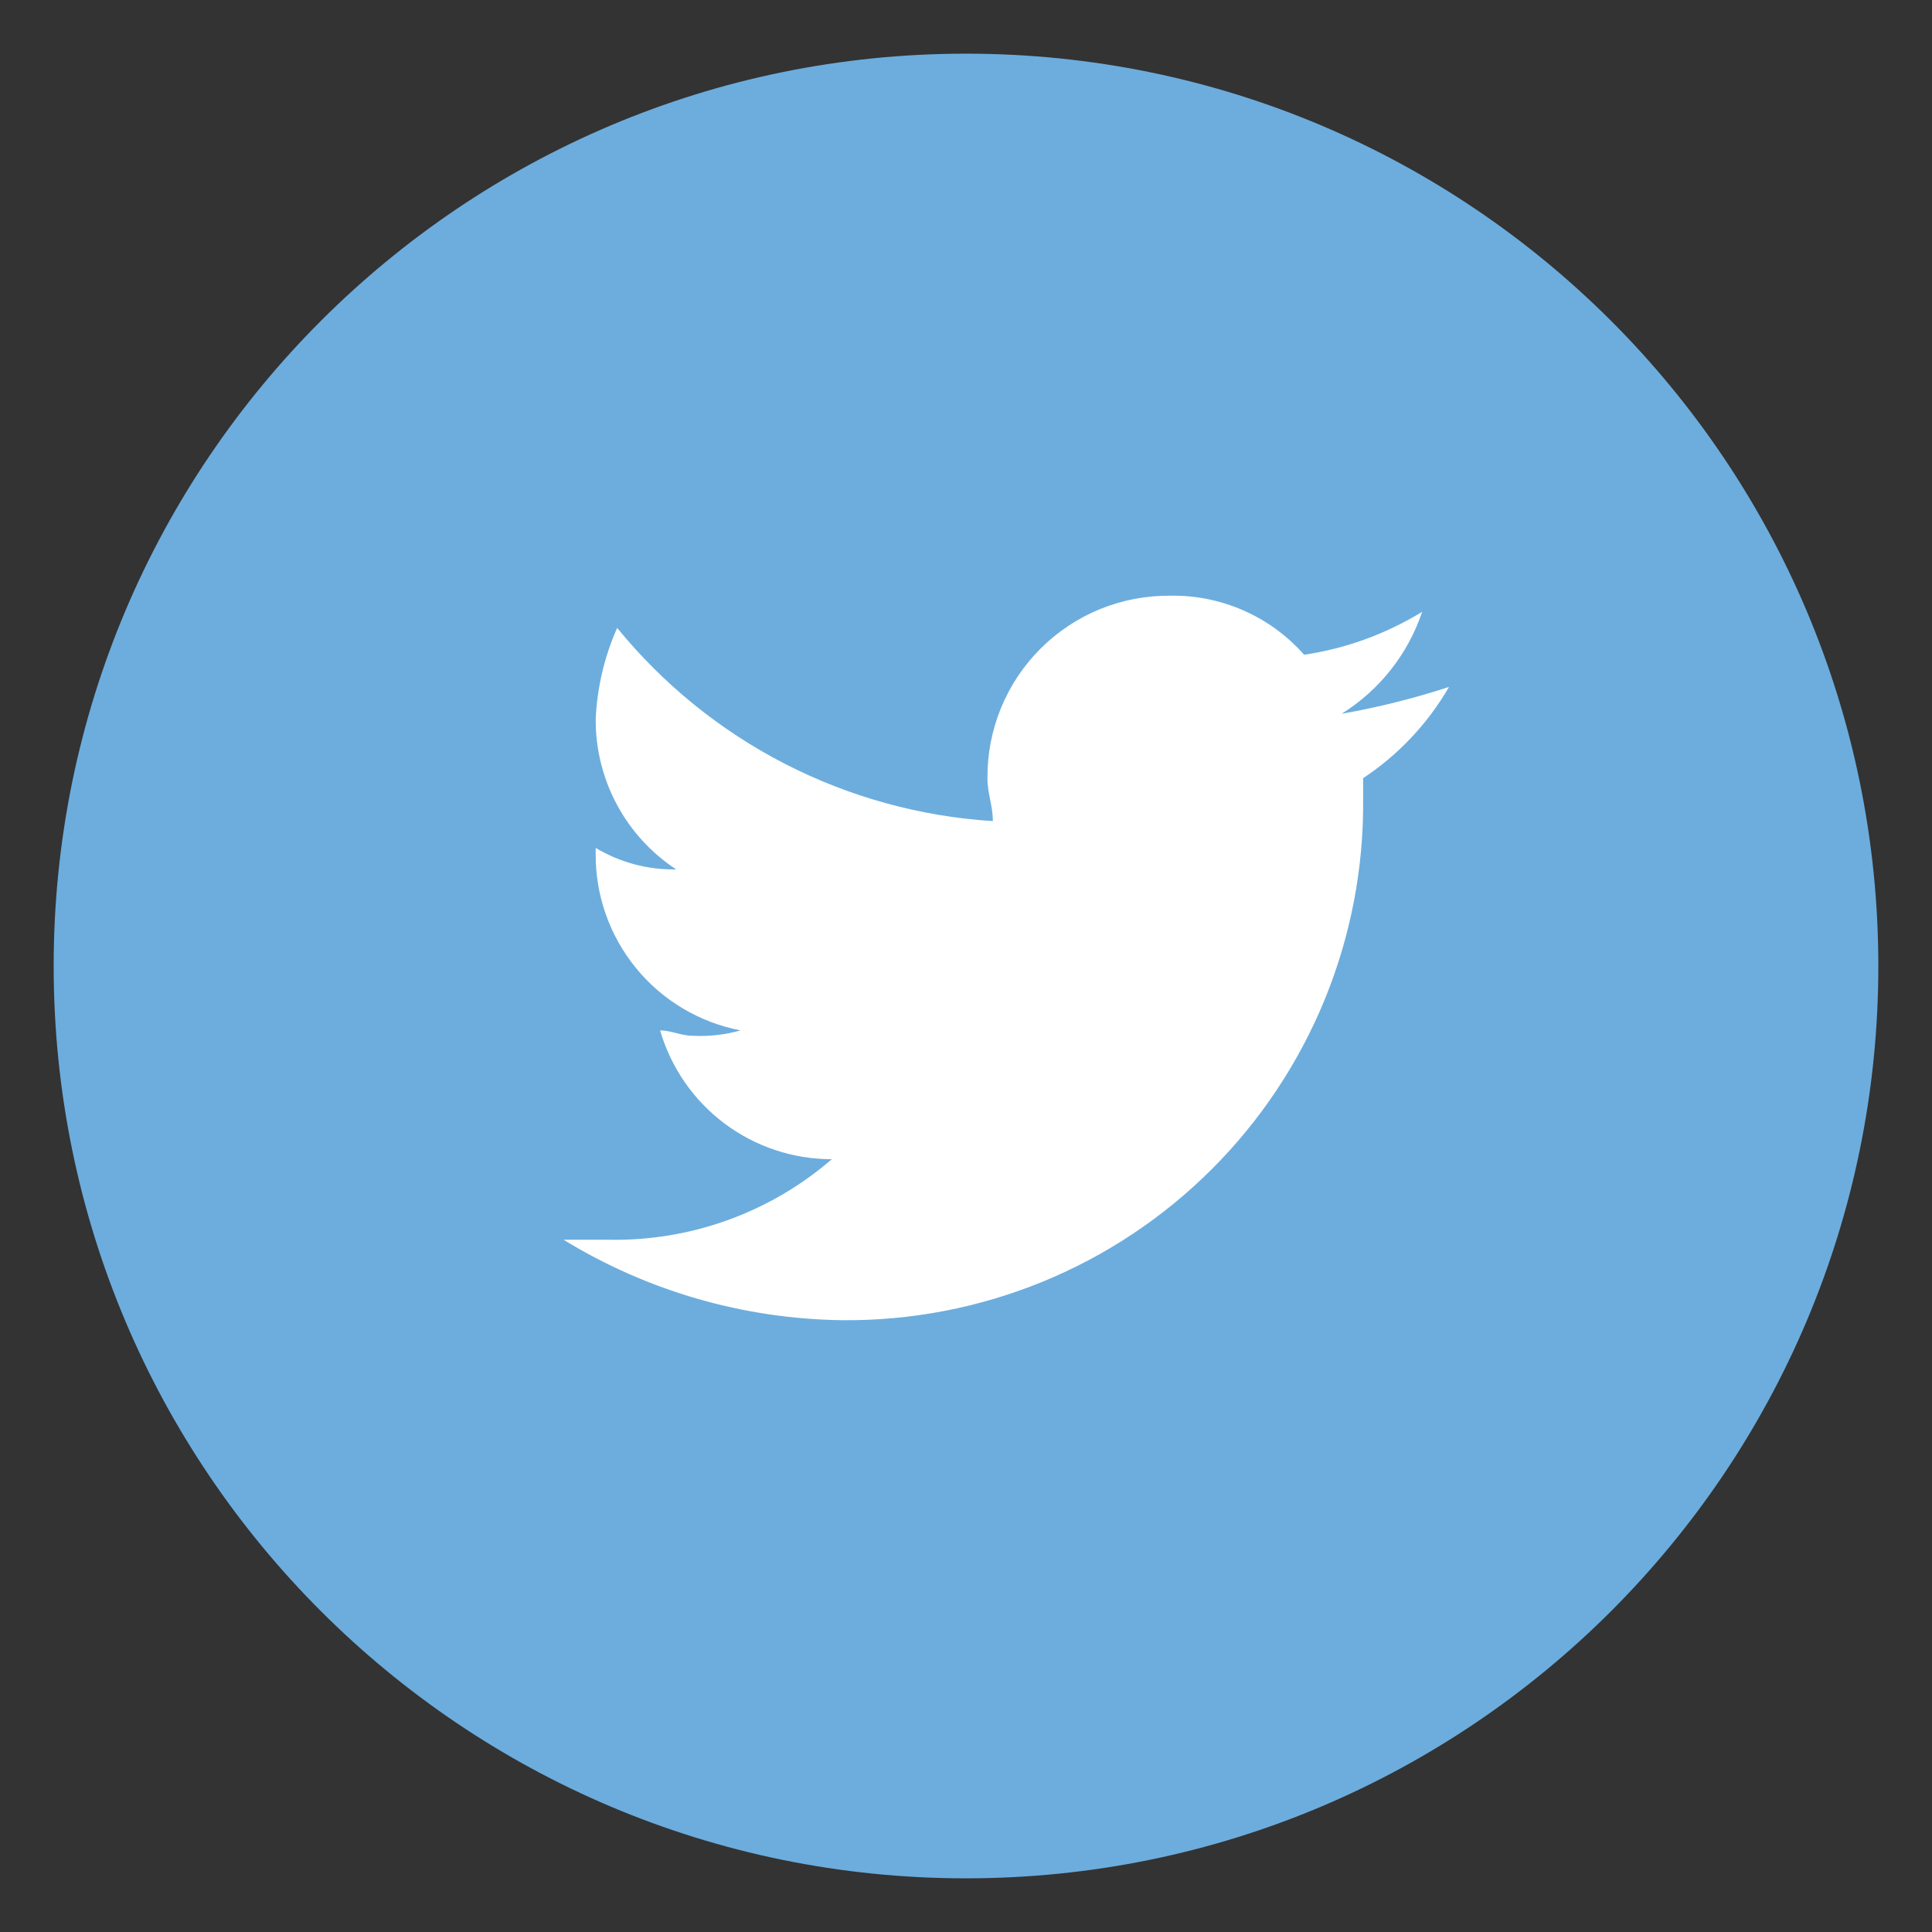
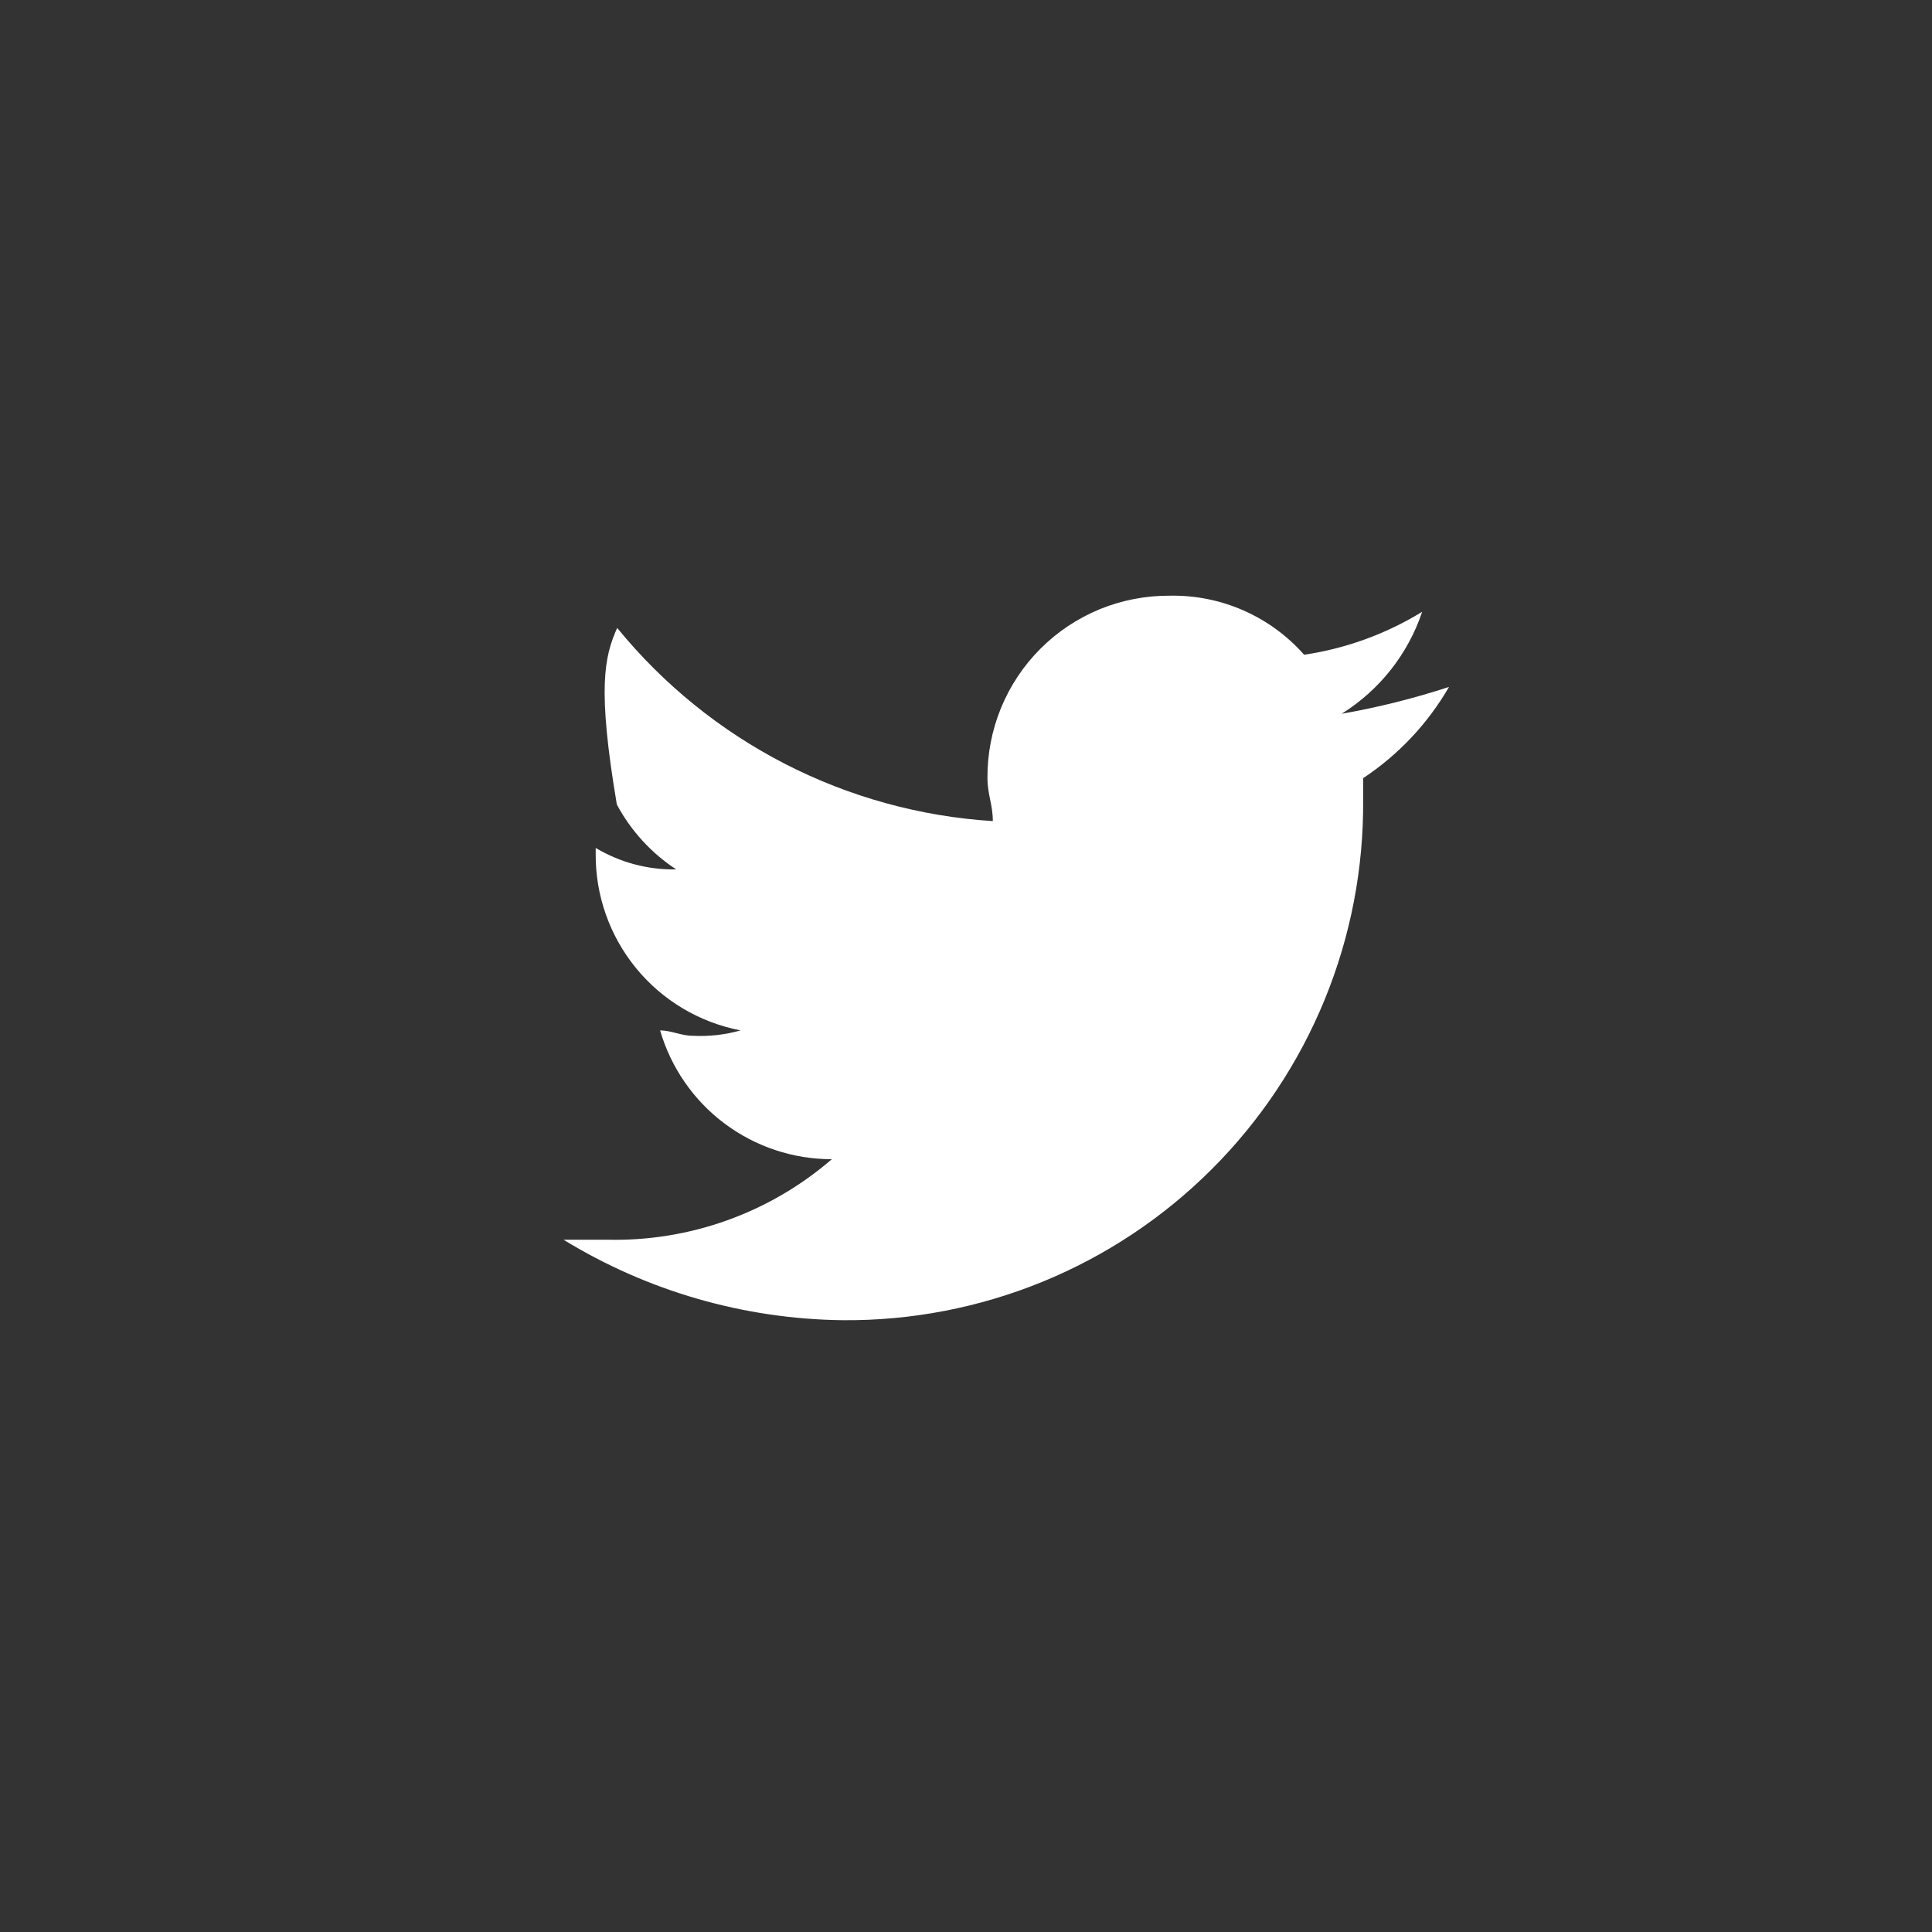
<svg xmlns="http://www.w3.org/2000/svg" width="36" height="36" viewBox="0 0 36 36" fill="none">
  <rect x="0" y="0" width="36" height="36" fill="#333333" stroke="none" />
-   <path d="M18 35C27.389 35 35 27.389 35 18C35 8.611 27.389 1 18 1C8.611 1 1 8.611 1 18C1 27.389 8.611 35 18 35Z" fill="#6CADDE" />
-   <path d="M25.4 14.5V14.9C25.411 16.177 25.168 17.443 24.684 18.625C24.2 19.807 23.486 20.88 22.583 21.783C21.68 22.686 20.607 23.4 19.425 23.884C18.243 24.367 16.977 24.611 15.7 24.6C13.863 24.578 12.066 24.06 10.5 23.1H11.3C12.838 23.14 14.336 22.606 15.5 21.6C14.779 21.601 14.077 21.367 13.499 20.934C12.922 20.501 12.502 19.893 12.3 19.2C12.5 19.2 12.7 19.3 12.9 19.3C13.204 19.316 13.508 19.283 13.8 19.2C13.035 19.053 12.345 18.643 11.852 18.04C11.358 17.436 11.092 16.679 11.1 15.9V15.8C11.553 16.071 12.072 16.21 12.6 16.2C12.136 15.896 11.756 15.48 11.494 14.991C11.232 14.502 11.097 13.955 11.1 13.4C11.126 12.813 11.262 12.237 11.5 11.7C12.356 12.75 13.419 13.612 14.624 14.232C15.829 14.851 17.148 15.215 18.5 15.3C18.5 15 18.4 14.8 18.4 14.5C18.396 14.053 18.482 13.609 18.651 13.195C18.821 12.78 19.071 12.404 19.387 12.088C19.704 11.771 20.08 11.521 20.494 11.351C20.909 11.182 21.352 11.097 21.8 11.1C22.272 11.091 22.739 11.185 23.171 11.375C23.603 11.565 23.988 11.846 24.3 12.2C25.08 12.085 25.828 11.812 26.5 11.4C26.236 12.188 25.705 12.86 25 13.3C25.678 13.181 26.346 13.014 27 12.8C26.605 13.483 26.058 14.065 25.4 14.5Z" fill="white" />
+   <path d="M25.4 14.5V14.9C25.411 16.177 25.168 17.443 24.684 18.625C24.2 19.807 23.486 20.88 22.583 21.783C21.68 22.686 20.607 23.4 19.425 23.884C18.243 24.367 16.977 24.611 15.7 24.6C13.863 24.578 12.066 24.06 10.5 23.1H11.3C12.838 23.14 14.336 22.606 15.5 21.6C14.779 21.601 14.077 21.367 13.499 20.934C12.922 20.501 12.502 19.893 12.3 19.2C12.5 19.2 12.7 19.3 12.9 19.3C13.204 19.316 13.508 19.283 13.8 19.2C13.035 19.053 12.345 18.643 11.852 18.04C11.358 17.436 11.092 16.679 11.1 15.9V15.8C11.553 16.071 12.072 16.21 12.6 16.2C12.136 15.896 11.756 15.48 11.494 14.991C11.126 12.813 11.262 12.237 11.5 11.7C12.356 12.75 13.419 13.612 14.624 14.232C15.829 14.851 17.148 15.215 18.5 15.3C18.5 15 18.4 14.8 18.4 14.5C18.396 14.053 18.482 13.609 18.651 13.195C18.821 12.78 19.071 12.404 19.387 12.088C19.704 11.771 20.08 11.521 20.494 11.351C20.909 11.182 21.352 11.097 21.8 11.1C22.272 11.091 22.739 11.185 23.171 11.375C23.603 11.565 23.988 11.846 24.3 12.2C25.08 12.085 25.828 11.812 26.5 11.4C26.236 12.188 25.705 12.86 25 13.3C25.678 13.181 26.346 13.014 27 12.8C26.605 13.483 26.058 14.065 25.4 14.5Z" fill="white" />
</svg>